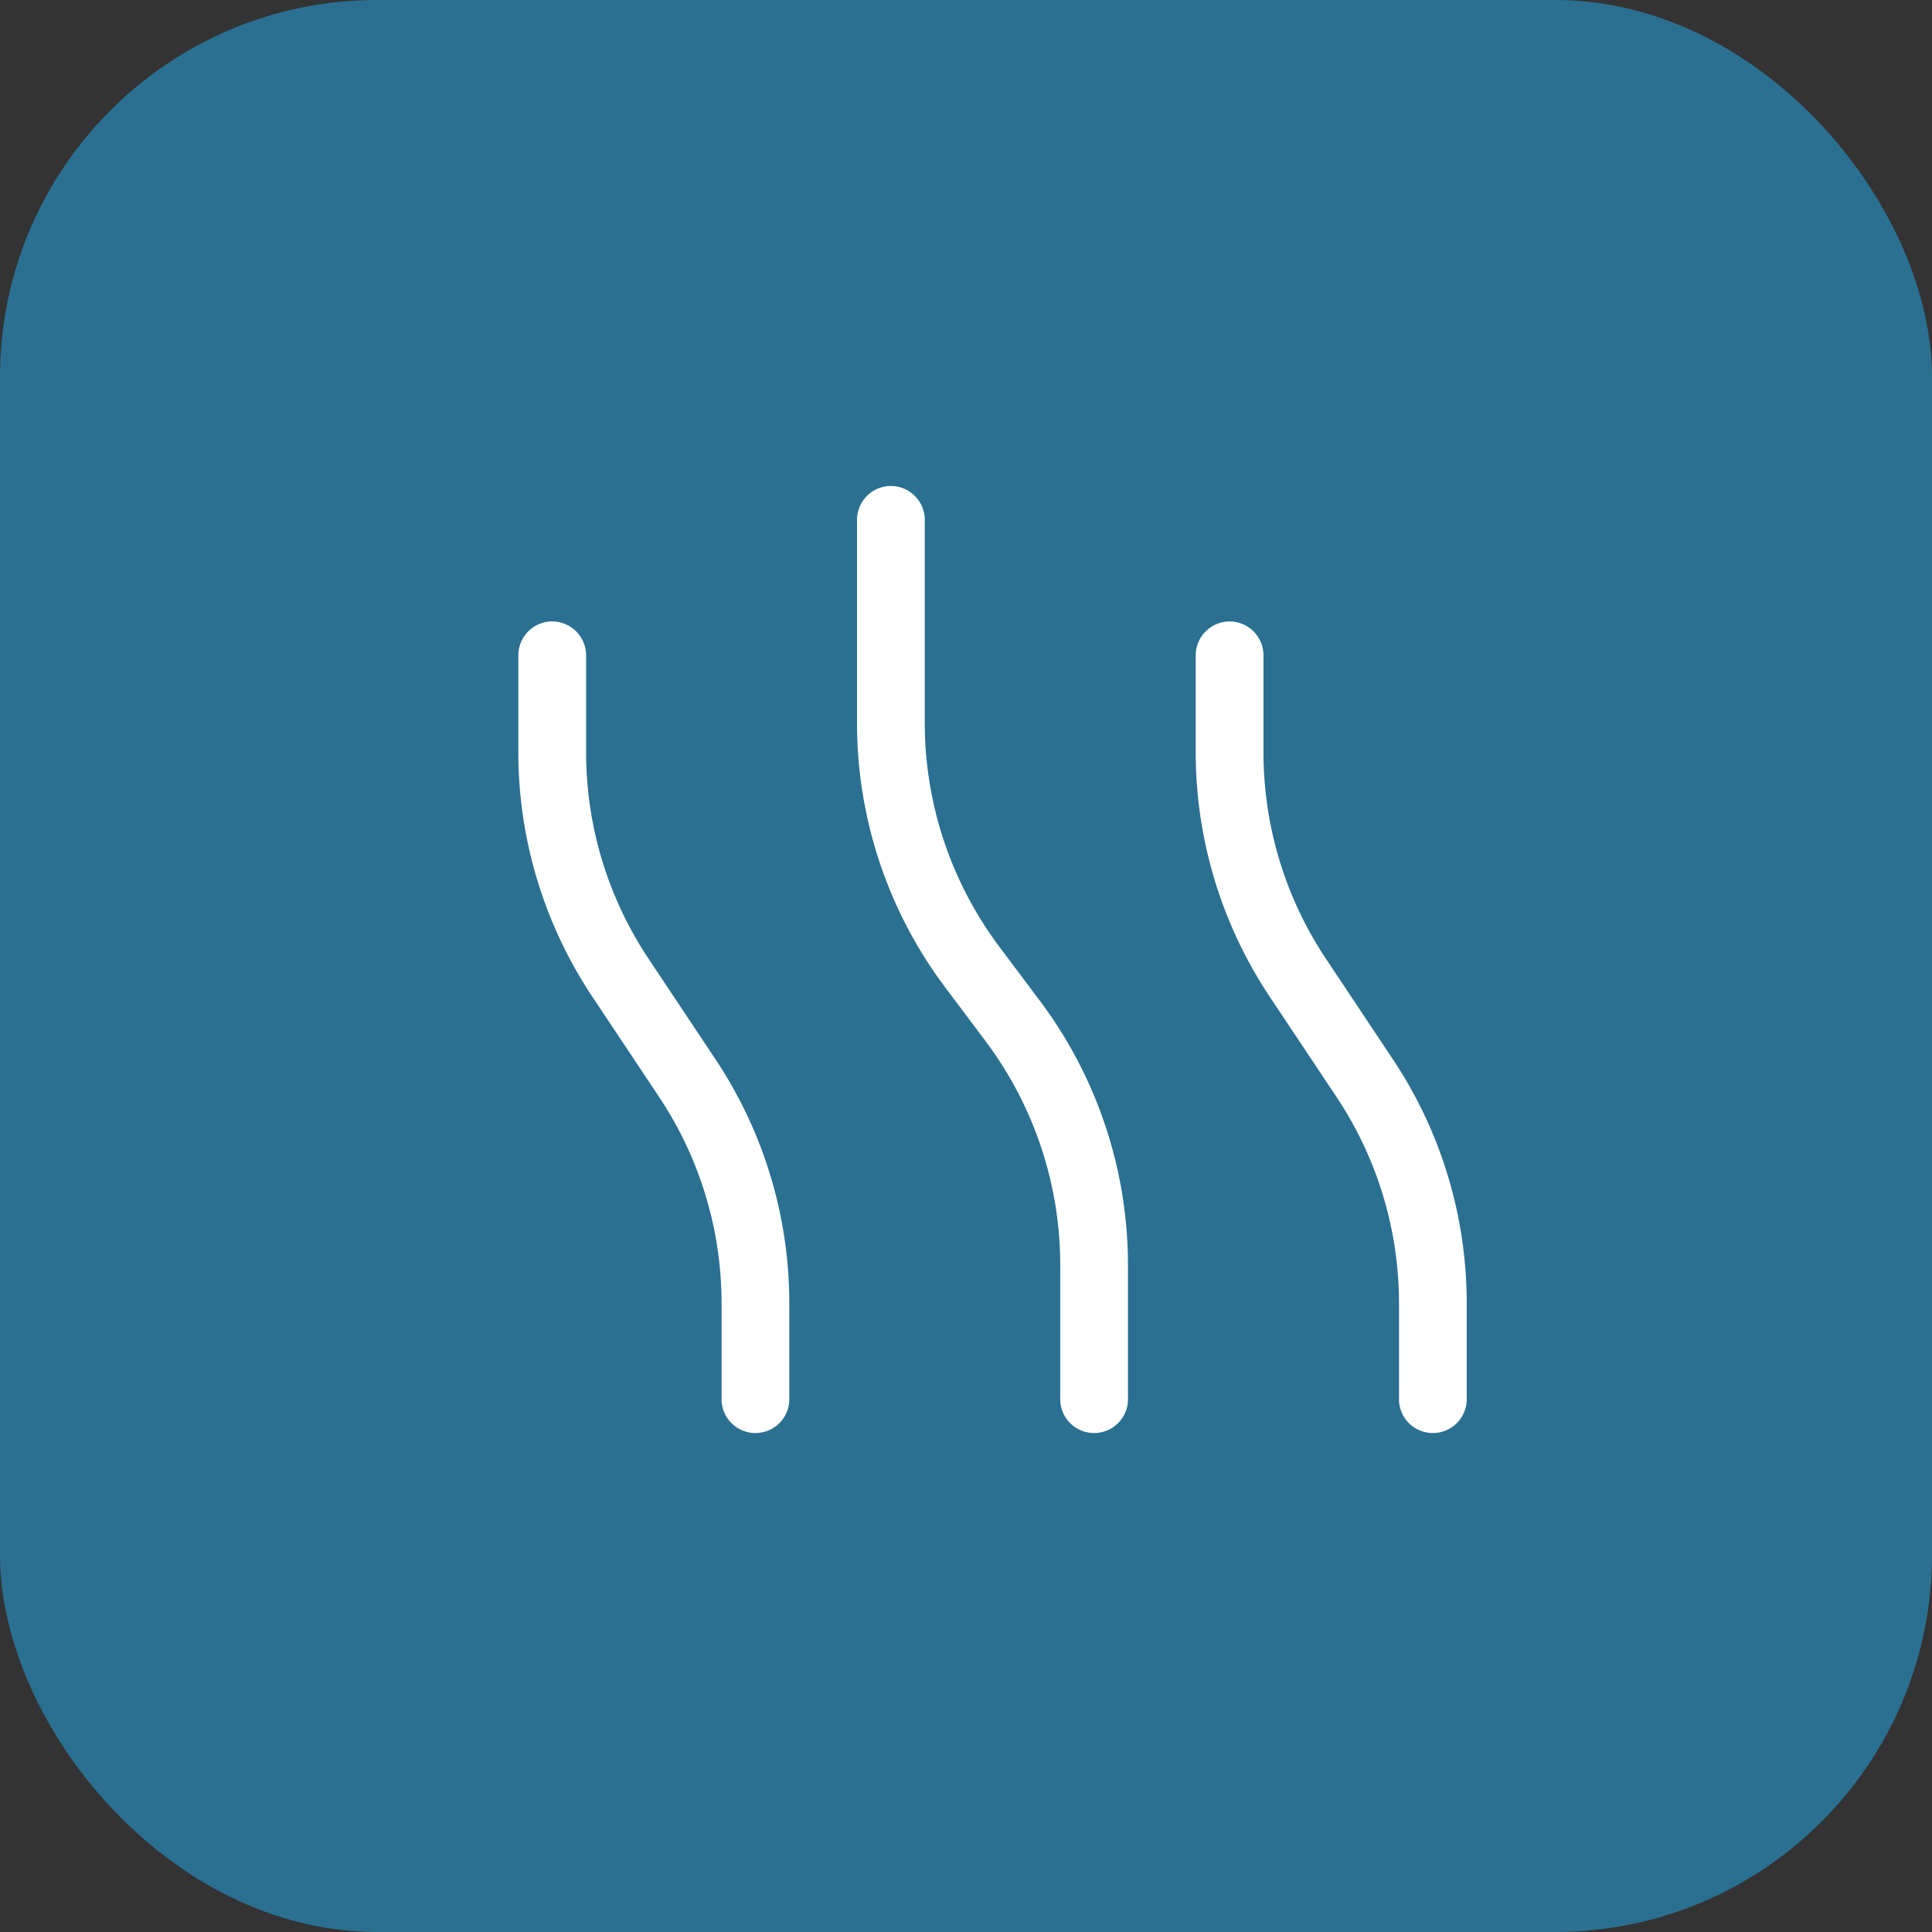
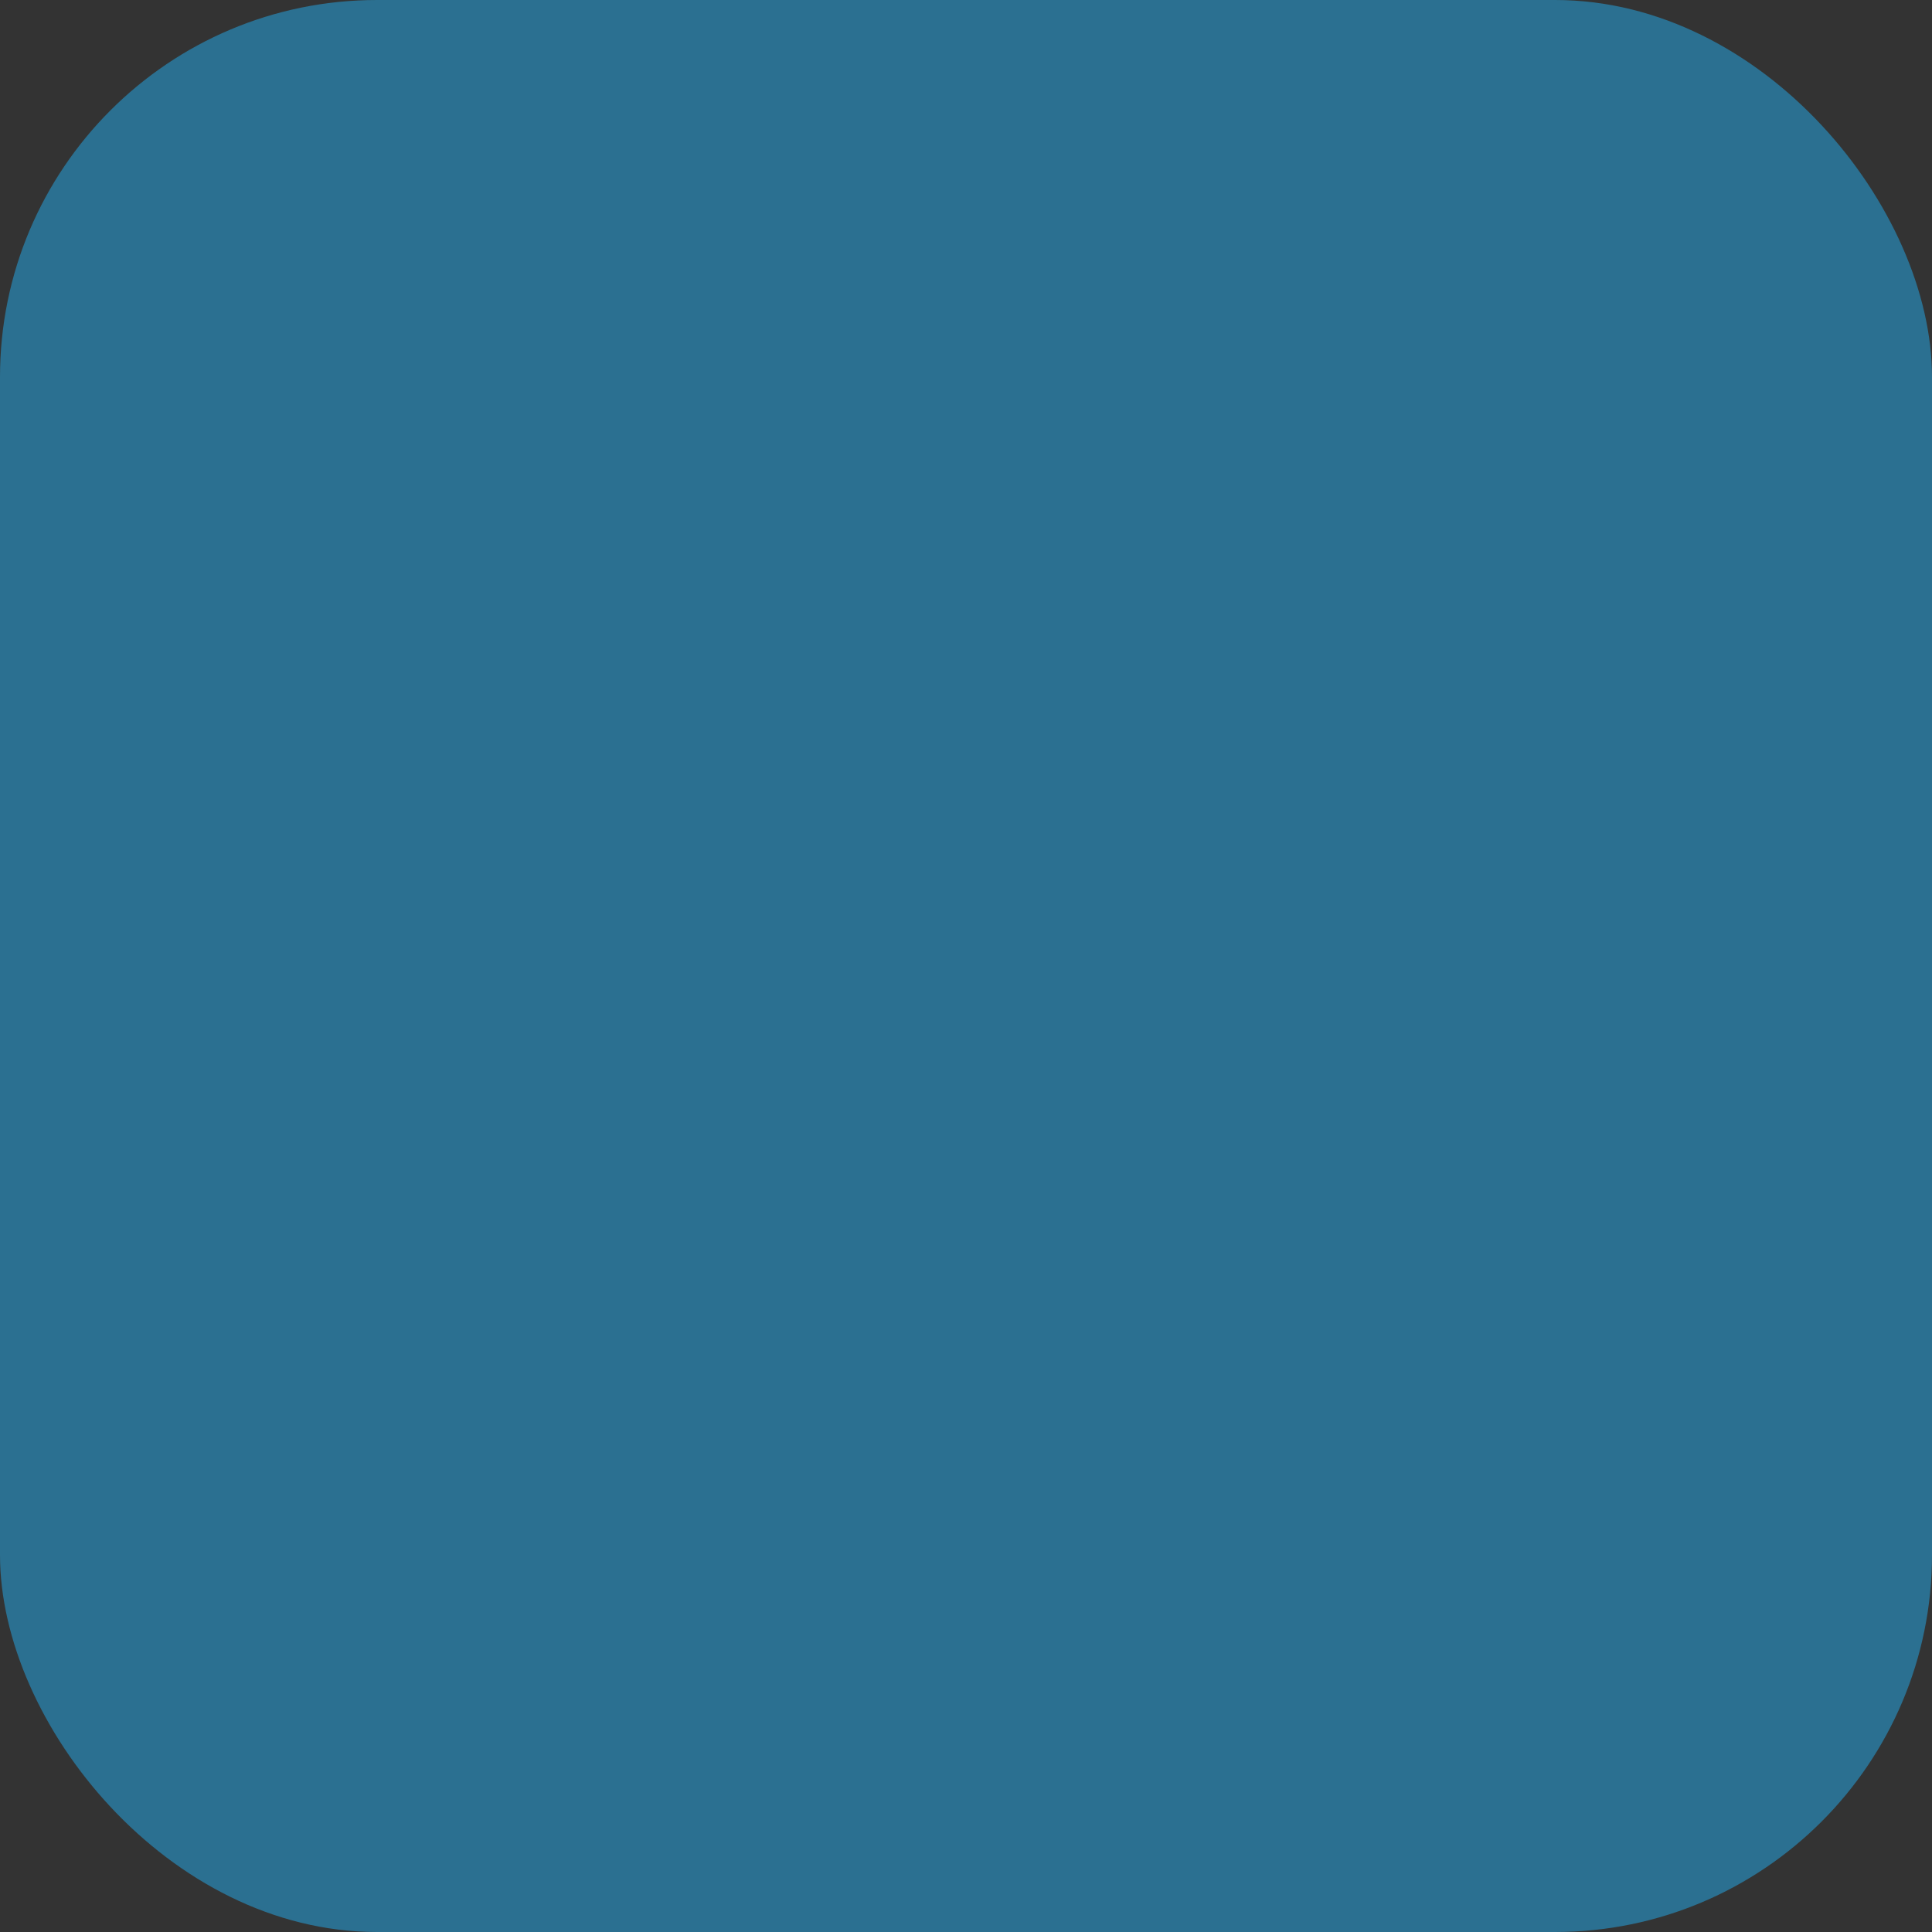
<svg xmlns="http://www.w3.org/2000/svg" width="41" height="41" viewBox="0 0 41 41">
  <rect x="0" y="0" width="41" height="41" fill="#333333" stroke="none" />
  <g id="icone-chaleur" transform="translate(-208 -2666)">
    <g id="BG">
      <rect id="Rectangle_272" data-name="Rectangle 272" width="41" height="41" rx="8" transform="translate(208 2666)" fill="#2b7091" />
    </g>
-     <path id="Path_538" data-name="Path 538" d="M7.906-18.687a.721.721,0,0,1,.719.719v4.313a7.922,7.922,0,0,0,1.581,4.744l.862,1.15a9.345,9.345,0,0,1,1.869,5.606V.719a.719.719,0,0,1-1.437,0V-2.156A7.922,7.922,0,0,0,9.919-6.9L9.056-8.05a9.345,9.345,0,0,1-1.869-5.606v-4.312A.721.721,0,0,1,7.906-18.687ZM.719-15.812a.721.721,0,0,1,.719.719v2.062a7.9,7.9,0,0,0,1.33,4.384L4.182-6.523A9.337,9.337,0,0,1,5.75-1.339V.719a.719.719,0,0,1-1.437,0V-1.343a7.9,7.9,0,0,0-1.33-4.384L1.568-7.852A9.359,9.359,0,0,1,0-13.032v-2.062a.721.721,0,0,1,.719-.719Zm15.094.719v2.062a7.9,7.9,0,0,0,1.33,4.384l1.415,2.125a9.337,9.337,0,0,1,1.568,5.184V.719a.719.719,0,0,1-1.437,0V-1.343a7.9,7.9,0,0,0-1.33-4.384L15.943-7.852a9.359,9.359,0,0,1-1.568-5.179v-2.062a.721.721,0,0,1,.719-.719A.721.721,0,0,1,15.813-15.094Z" transform="translate(219 2695)" fill="#fff" />
  </g>
</svg>